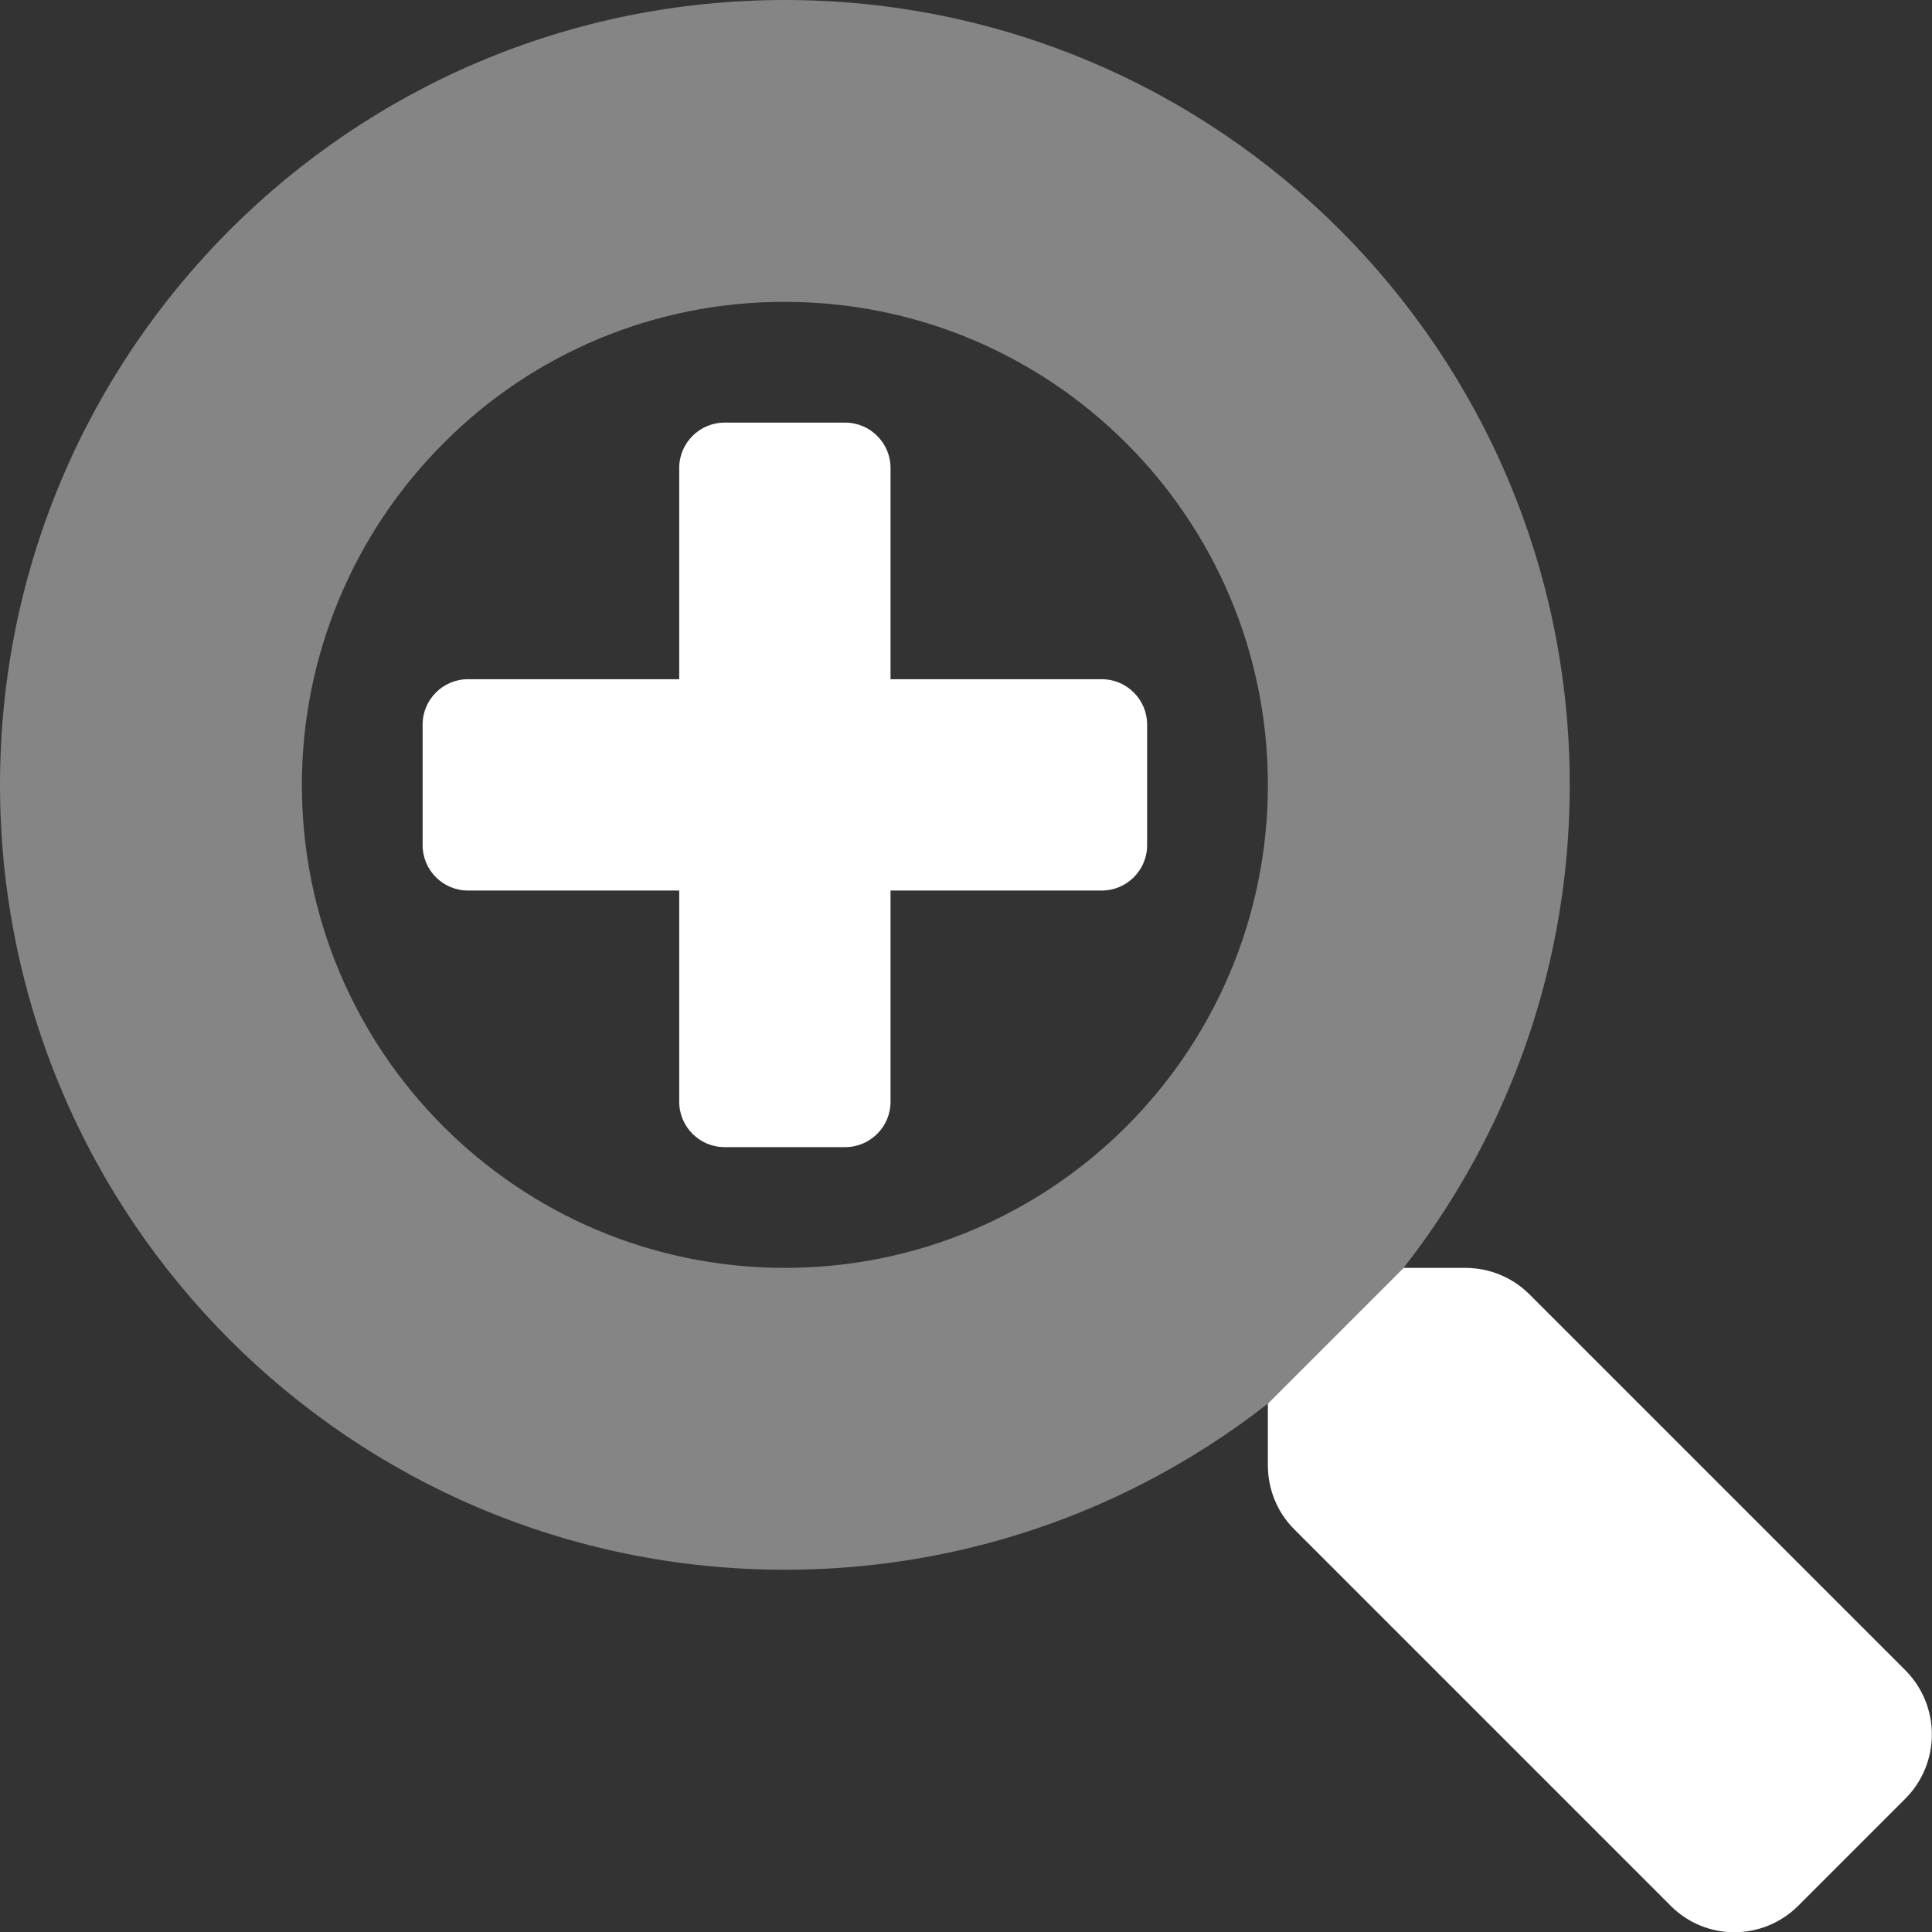
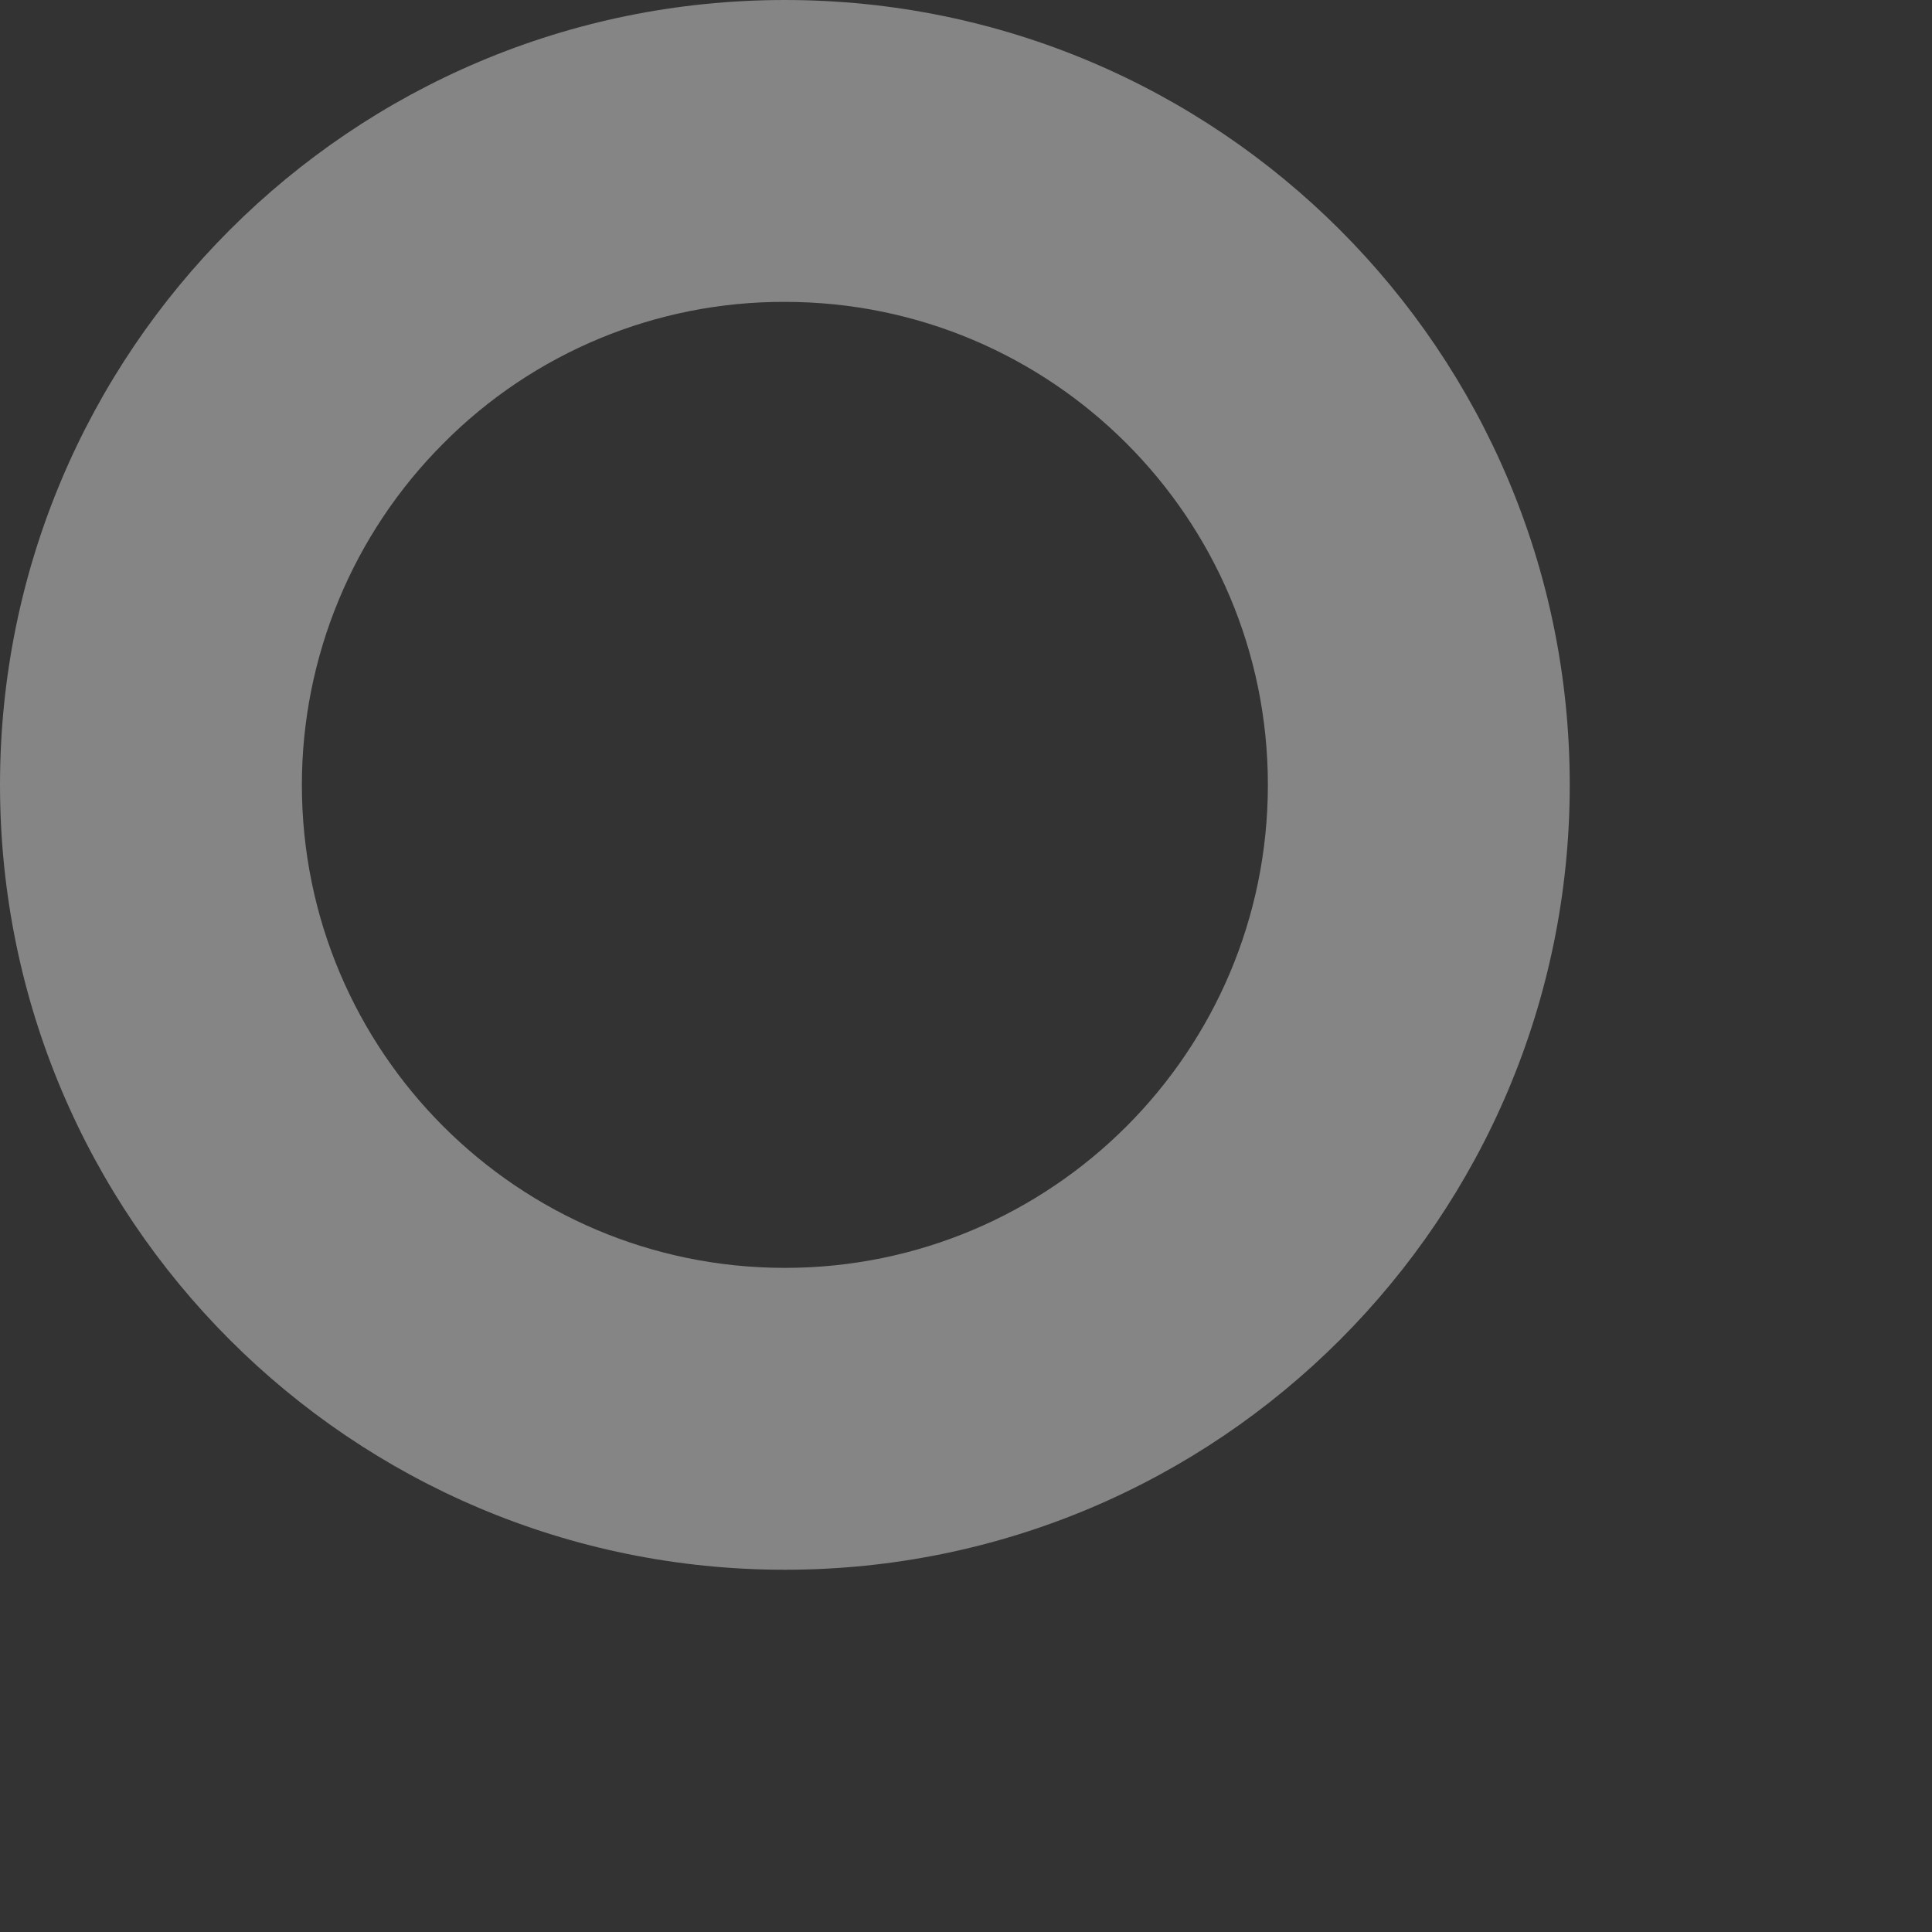
<svg xmlns="http://www.w3.org/2000/svg" version="1.1" id="Laag_1" x="0px" y="0px" viewBox="0 0 512 512" style="enable-background:new 0 0 512 512;" xml:space="preserve">
  <rect x="0" y="0" width="512" height="512" fill="#333333" stroke="none" />
  <style type="text/css">
	.st0{opacity:0.4;fill:#FFFFFF;enable-background:new    ;}
	.st1{fill:#FFFFFF;}
</style>
  <path class="st0" d="M208,80c70.7,0,128,57.3,128,128s-57.3,128-128,128S80,278.7,80,208c0-33.9,13.5-66.5,37.5-90.5  C141.4,93.4,174,79.9,208,80 M208,0C93.1,0,0,93.1,0,208s93.1,208,208,208s208-93.1,208-208S322.9,0,208,0z" />
-   <path class="st1" d="M292,180h-56v-56c0-6.6-5.4-12-12-12h-32c-6.6,0-12,5.4-12,12v56h-56c-6.6,0-12,5.4-12,12v32  c0,6.6,5.4,12,12,12h56v56c0,6.6,5.4,12,12,12h32c6.6,0,12-5.4,12-12v-56h56c6.6,0,12-5.4,12-12v-32C304,185.4,298.6,180,292,180z   M505,442.7L405.3,343c-4.5-4.5-10.6-7-17-7H372l-36,36v16.3c0,6.4,2.5,12.5,7,17l99.7,99.7c9.3,9.4,24.4,9.4,33.8,0.1  c0,0,0.1-0.1,0.1-0.1l28.3-28.3C514.3,467.3,514.3,452.1,505,442.7z" />
</svg>